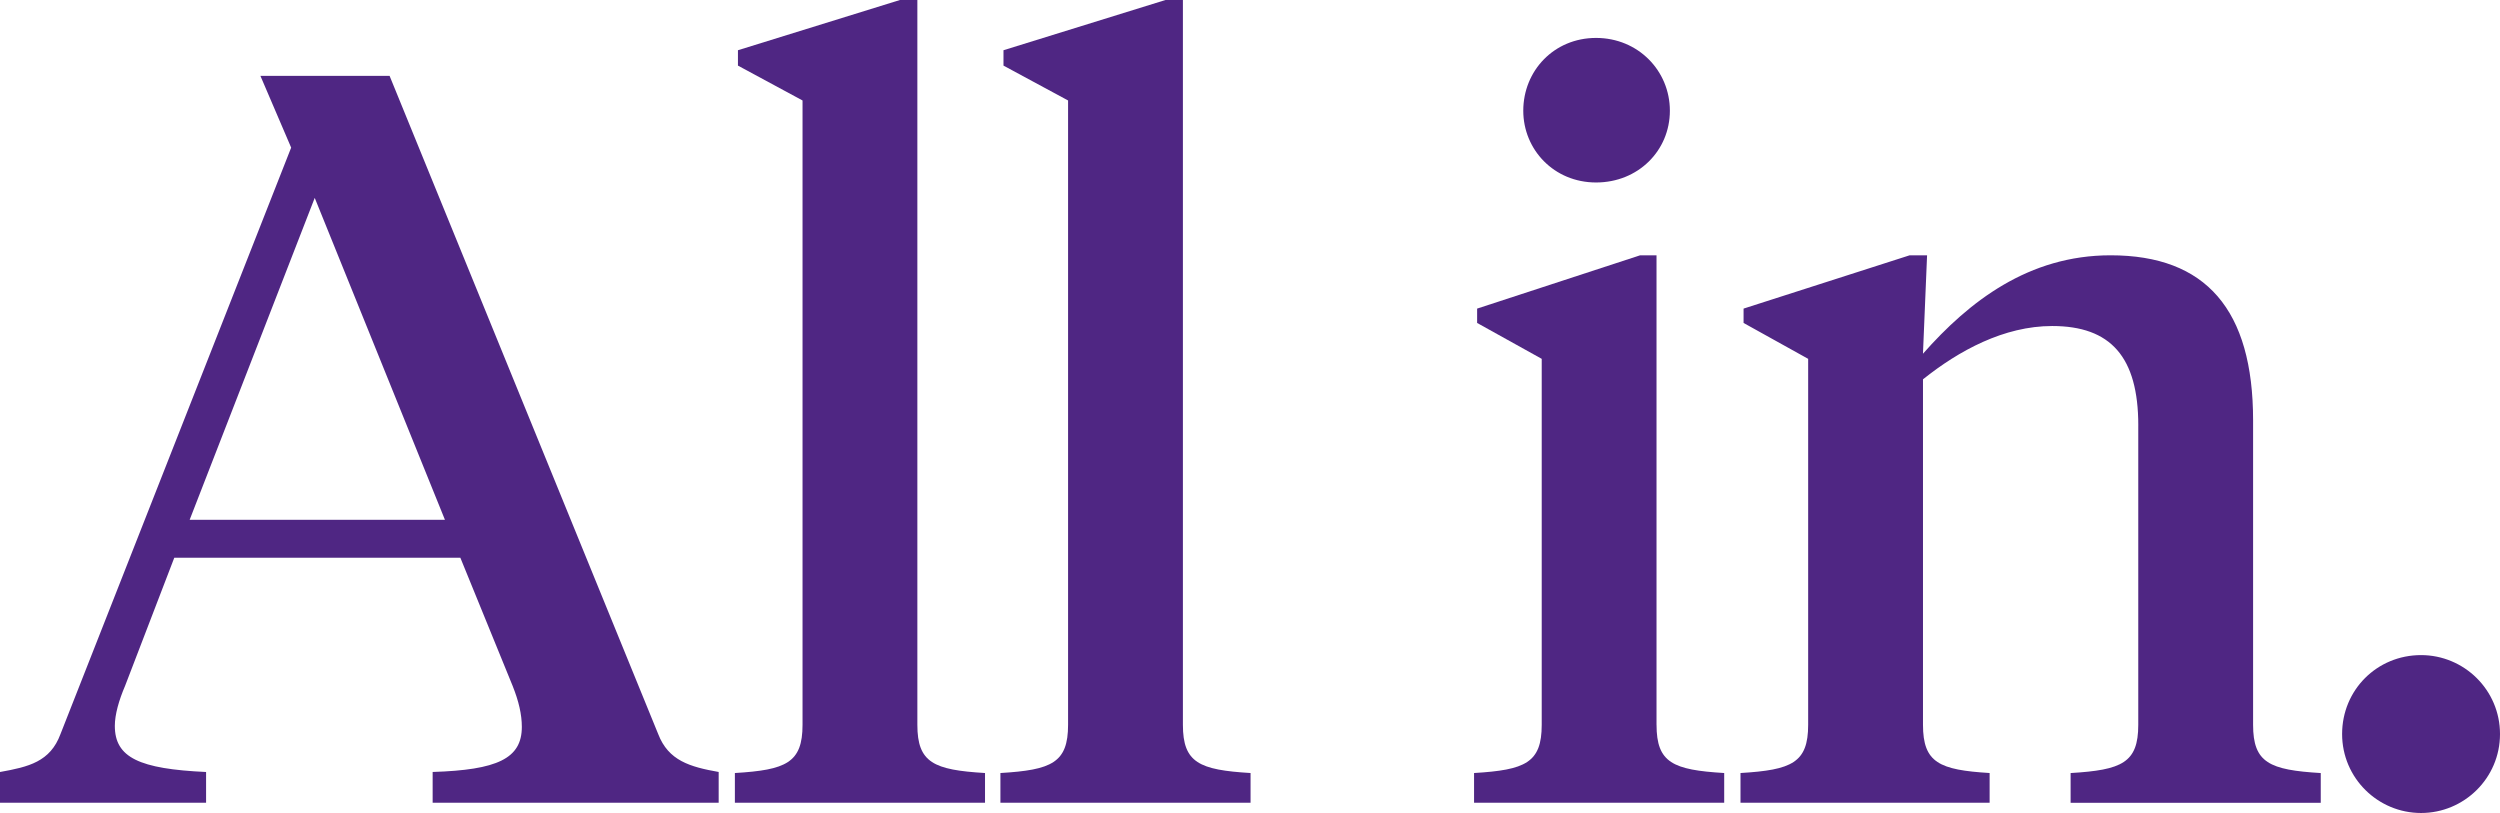
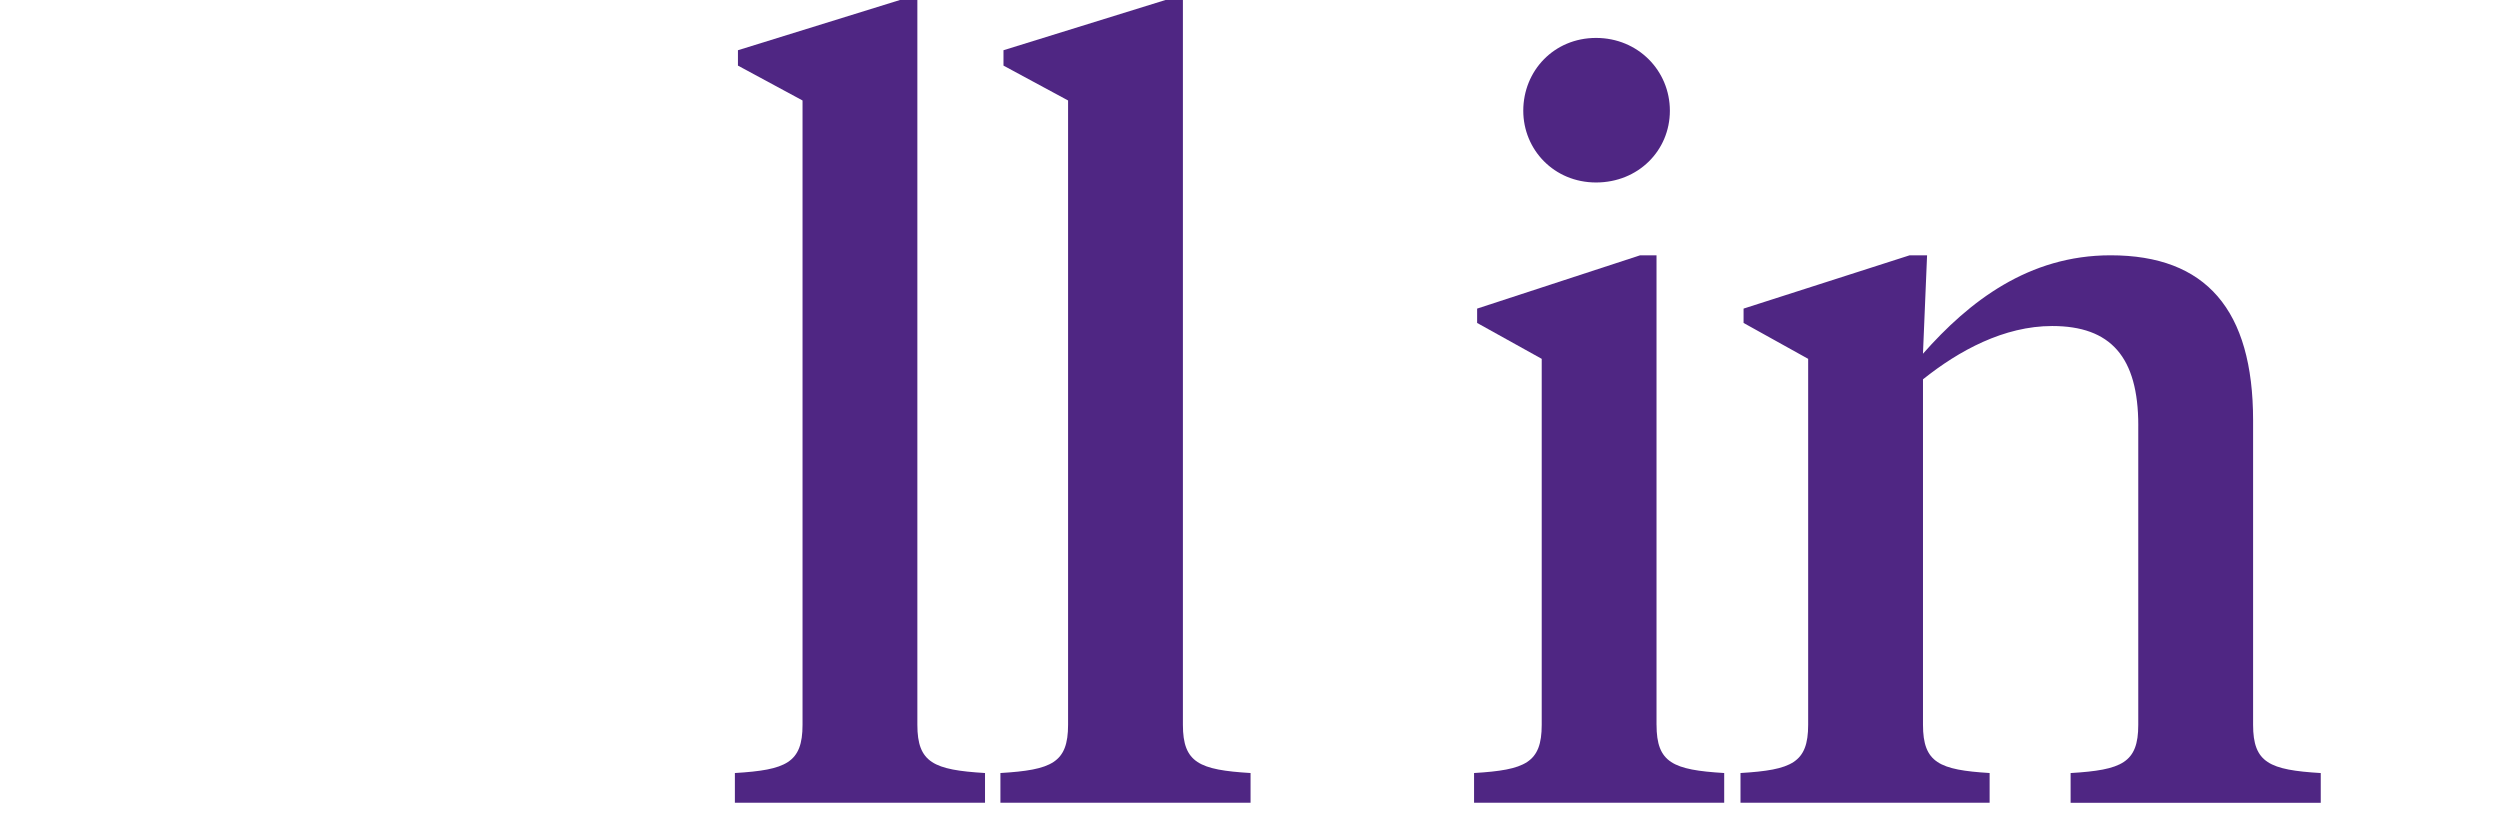
<svg xmlns="http://www.w3.org/2000/svg" id="Layer_1" data-name="Layer 1" viewBox="0 0 1052.01 342.11">
  <defs>
    <style>
      .cls-1 {
        fill: #4f2683;
      }
    </style>
  </defs>
-   <path class="cls-1" d="M193.7,234.69h-120.36l-20.71,53.93c-2.59,6.04-4.31,12.08-4.31,16.83,0,13.37,10.35,18.12,38.4,19.41v12.94H0v-12.94c12.08-2.16,21.14-4.31,25.45-15.96L122.52,62.12l-12.94-30.2h54.36l113.03,276.97c4.31,11.22,13.37,13.81,25.45,15.96v12.94h-120.36v-12.94c27.18-.86,37.53-5.61,37.53-18.98,0-5.18-1.29-10.79-3.88-17.26l-22-53.93ZM79.81,218.73h107.42l-54.79-135.46-52.63,135.46Z" />
  <path class="cls-1" d="M386.03,305.01c0,15.96,6.9,18.98,28.47,20.28v12.51h-105.26v-12.51c21.57-1.29,28.47-4.31,28.47-20.28V42.28l-27.18-14.67v-6.47L378.7,0h7.33v305.01Z" />
  <path class="cls-1" d="M497.77,305.01c0,15.96,6.9,18.98,28.47,20.28v12.51h-105.26v-12.51c21.57-1.29,28.47-4.31,28.47-20.28V42.28l-27.18-14.67v-6.47L490.44,0h7.33v305.01Z" />
  <path class="cls-1" d="M697.08,305.01c0,15.96,6.9,18.98,28.47,20.28v12.51h-105.26v-12.51c21.57-1.29,28.47-4.31,28.47-20.28v-154.01l-27.18-15.1v-6.04l68.59-22.43h6.9v197.59ZM641,46.59c0-16.82,12.94-30.63,30.63-30.63s31.06,13.81,31.06,30.63-13.37,30.2-31.06,30.2-30.63-13.81-30.63-30.2Z" />
  <path class="cls-1" d="M899.8,179.04c0-28.9-11.65-41.85-36.24-41.85-20.28,0-39.26,10.35-54.36,22.43v145.39c0,15.96,6.9,18.98,28.04,20.28v12.51h-104.83v-12.51c21.57-1.29,28.47-4.31,28.47-20.28v-154.01l-27.18-15.1v-6.04l69.89-22.43h7.33l-1.73,41.42c19.41-22,44.44-41.42,78.95-41.42,40.12,0,59.97,22.86,59.97,69.46v128.13c0,15.96,6.9,18.98,28.47,20.28v12.51h-105.26v-12.51c21.57-1.29,28.47-4.31,28.47-20.28v-125.97Z" />
-   <path class="cls-1" d="M1018.79,275.67c18.12,0,33.22,14.67,33.22,33.22s-15.1,33.22-33.22,33.22-33.22-14.67-33.22-33.22,14.67-33.22,33.22-33.22Z" />
</svg>